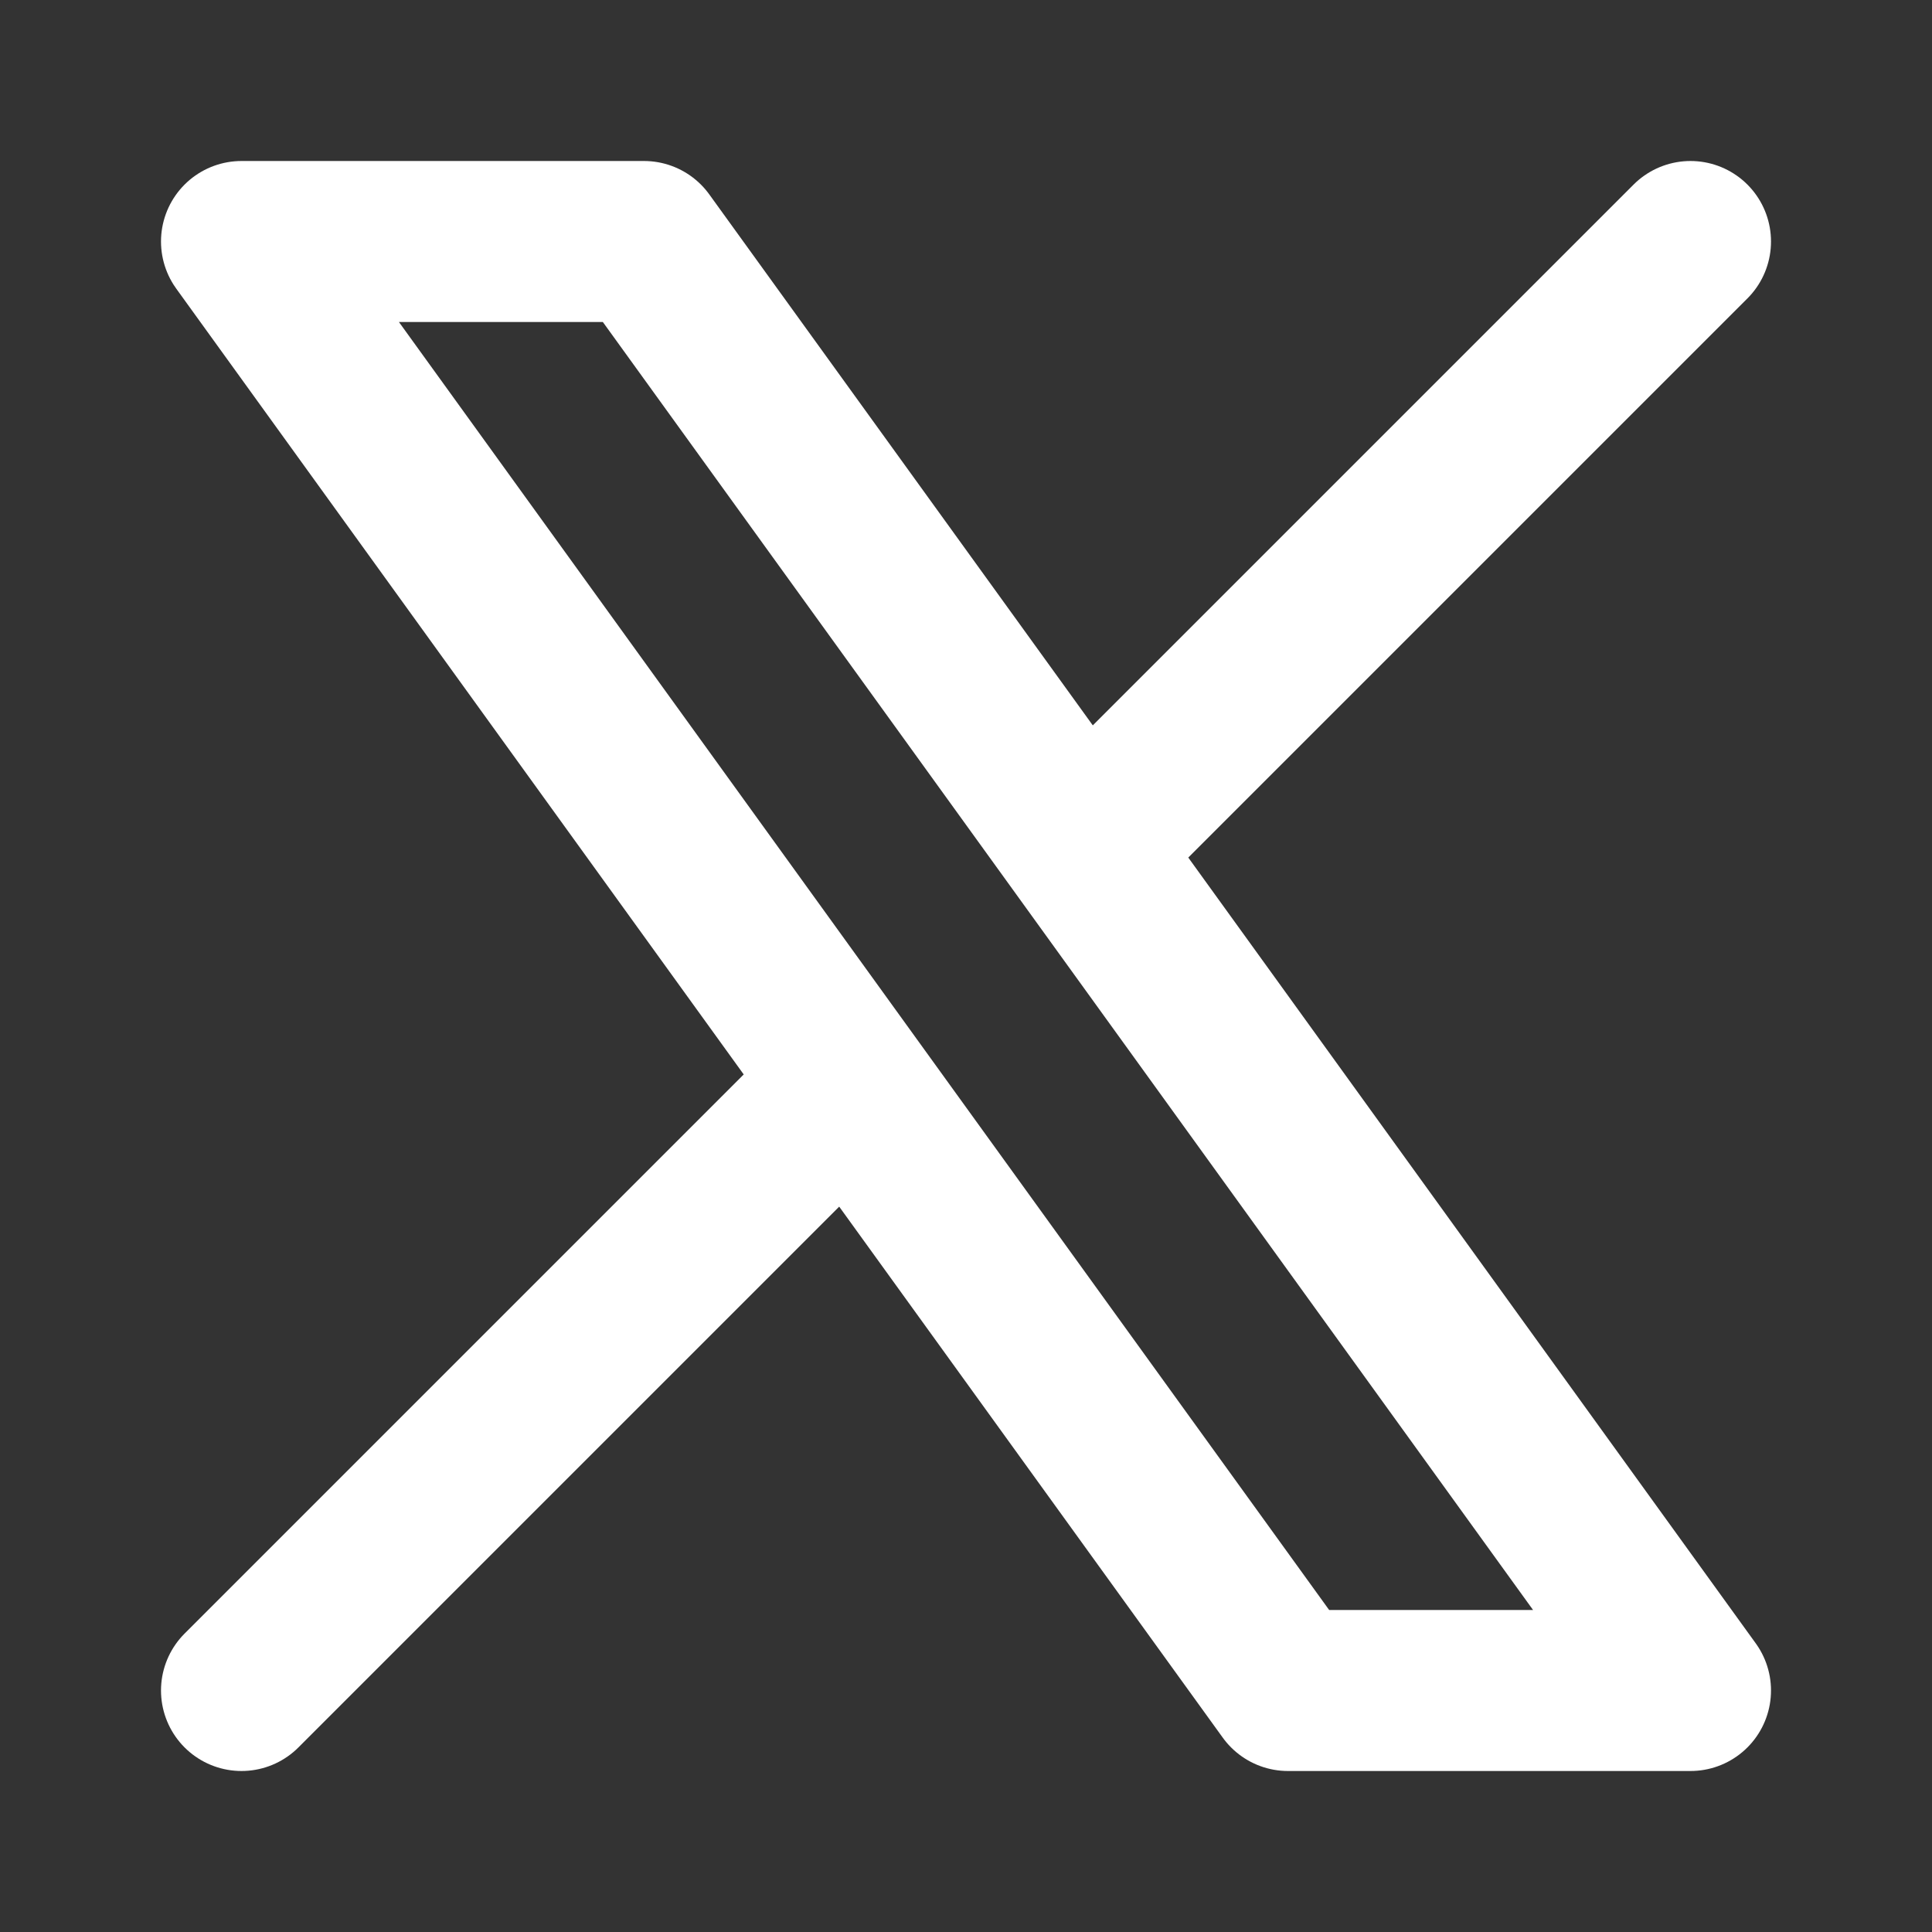
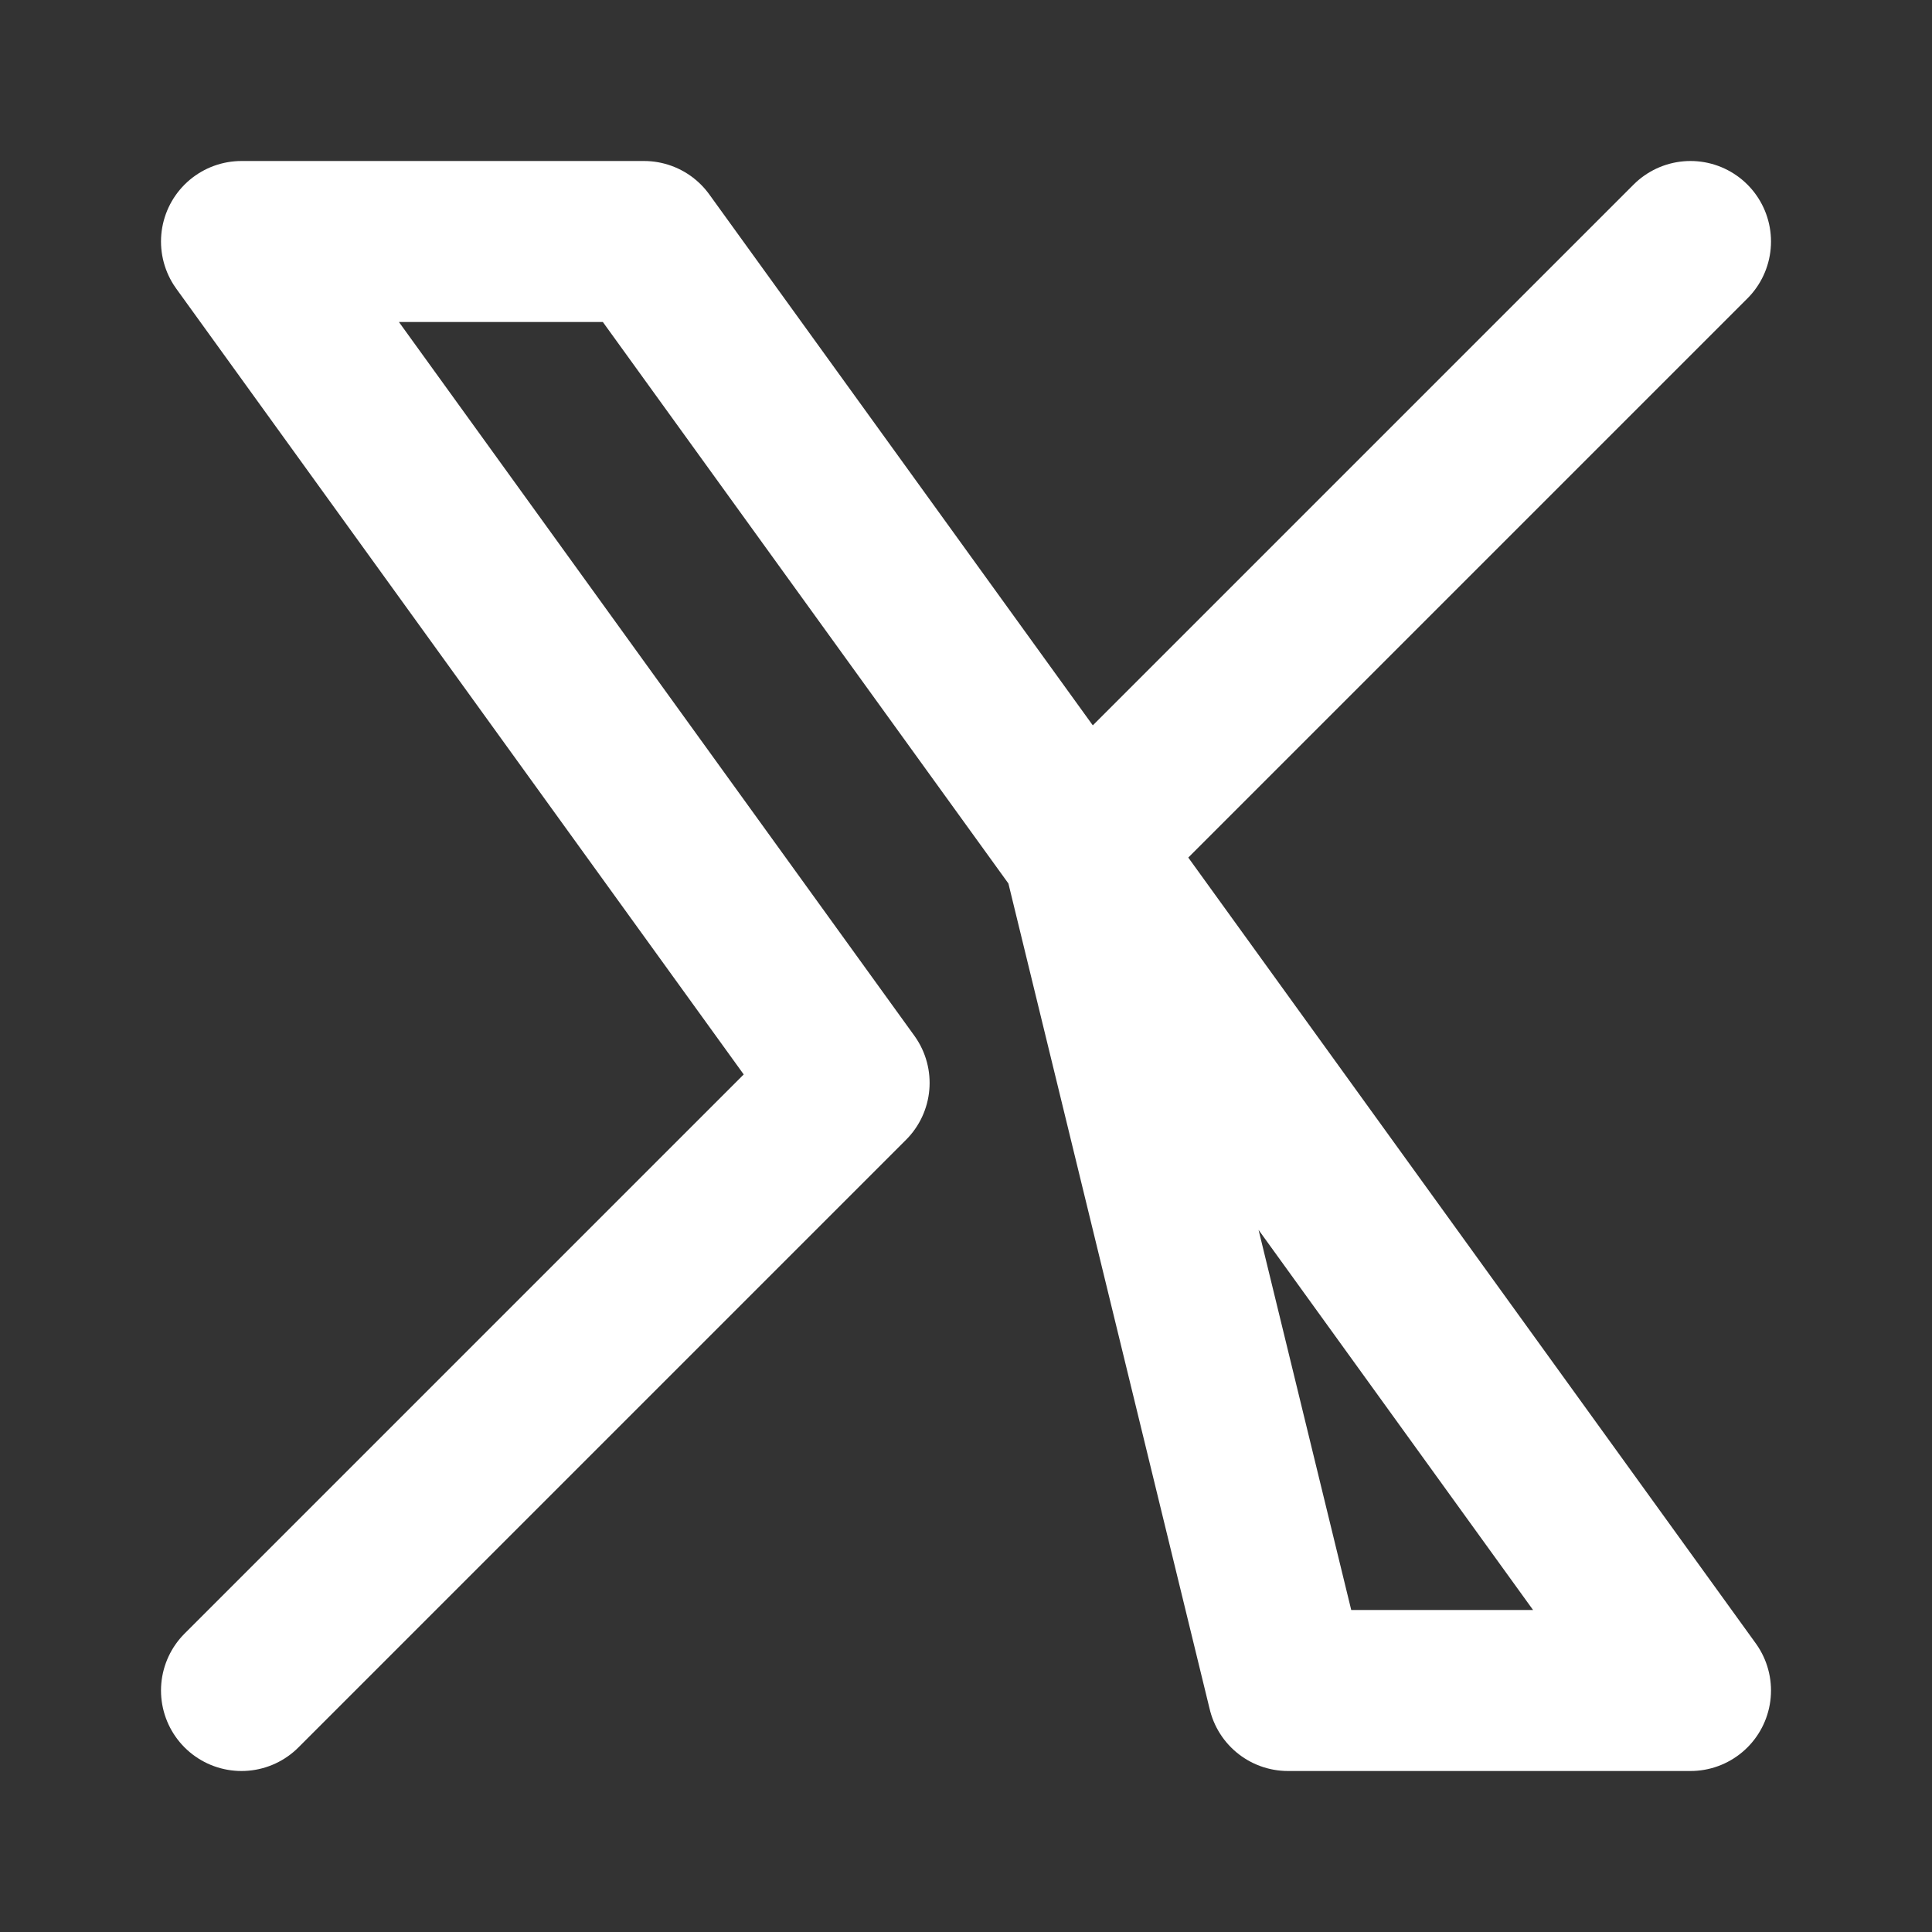
<svg xmlns="http://www.w3.org/2000/svg" width="18" height="18" viewBox="0 0 18 18" fill="none">
  <rect x="0" y="0" width="18" height="18" fill="#333333" stroke="none" />
-   <path d="M2.25 15.75L7.911 10.089M7.911 10.089L2.25 2.25H6L10.089 7.911M7.911 10.089L12 15.75H15.75L10.089 7.911M15.75 2.25L10.089 7.911" stroke="white" stroke-width="1.5" stroke-linecap="round" stroke-linejoin="round" />
+   <path d="M2.25 15.75L7.911 10.089M7.911 10.089L2.25 2.25H6L10.089 7.911L12 15.75H15.75L10.089 7.911M15.75 2.25L10.089 7.911" stroke="white" stroke-width="1.5" stroke-linecap="round" stroke-linejoin="round" />
</svg>